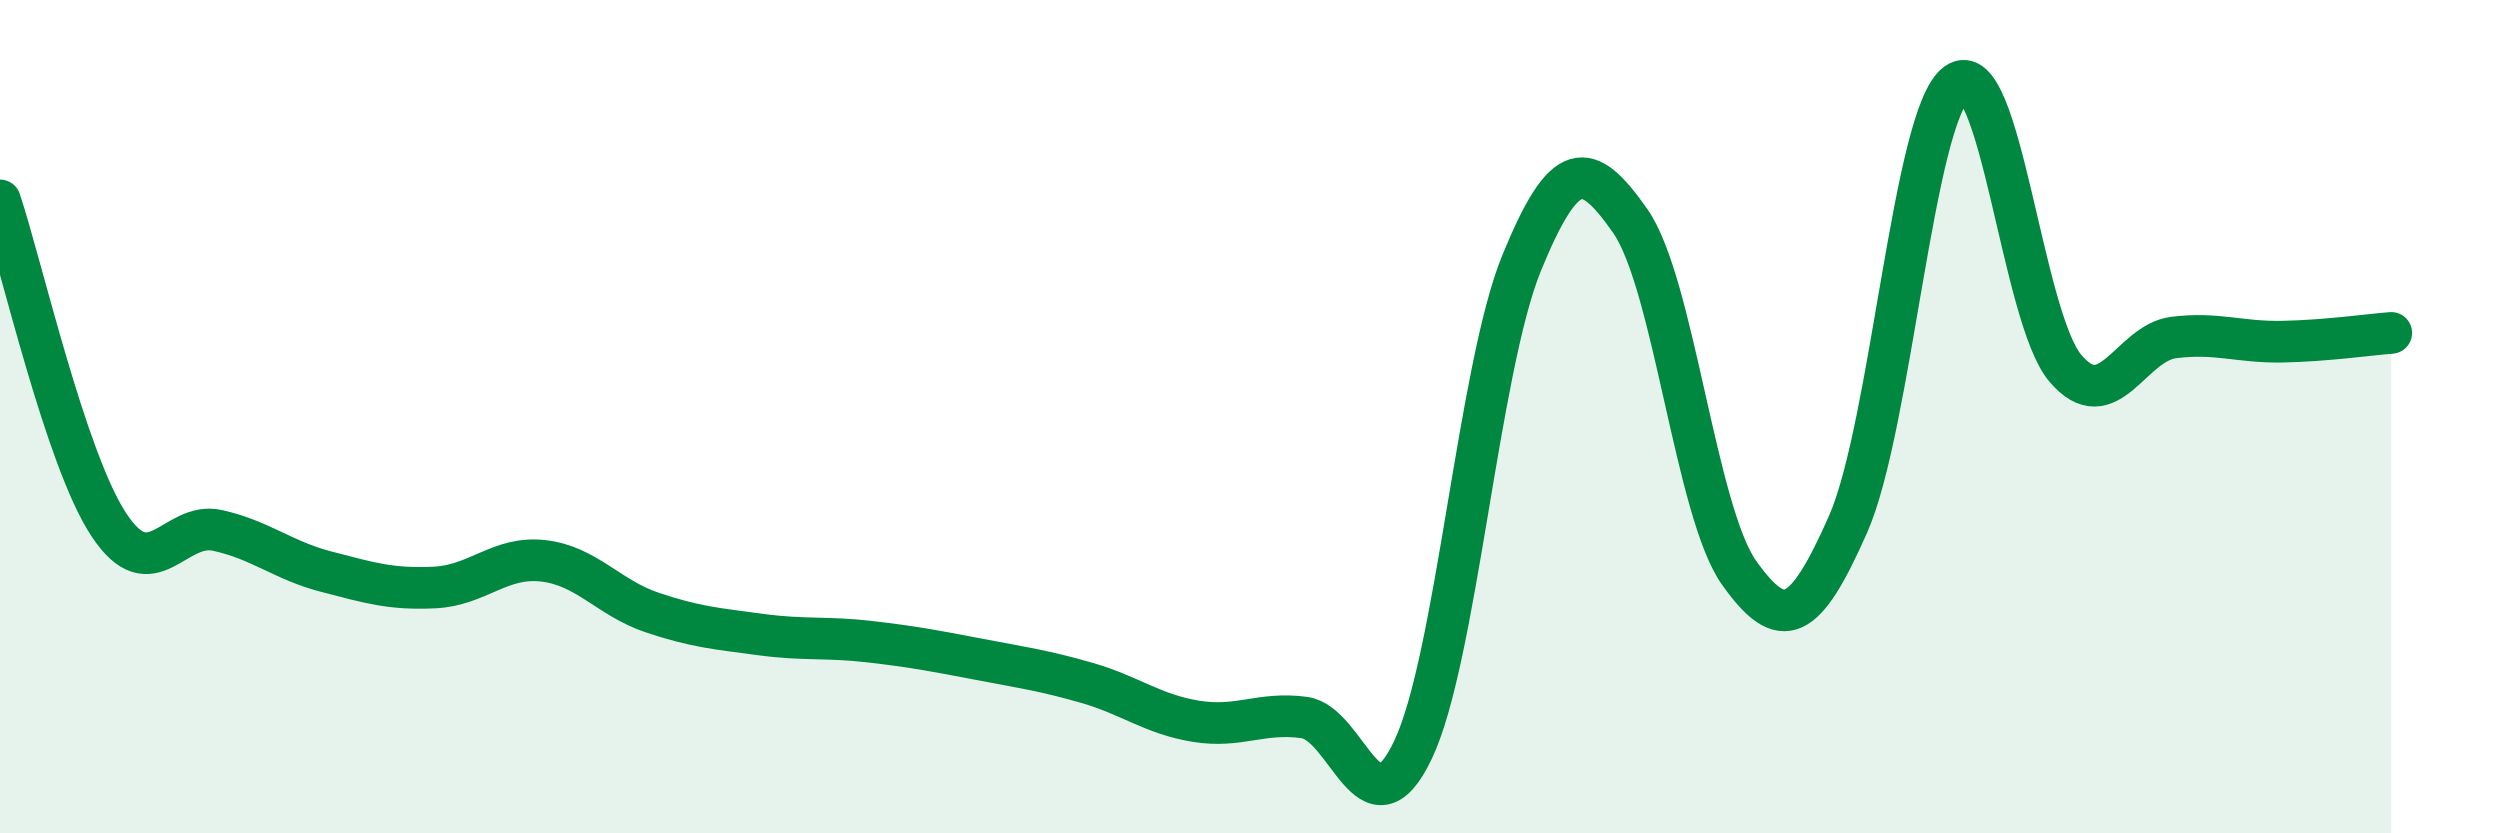
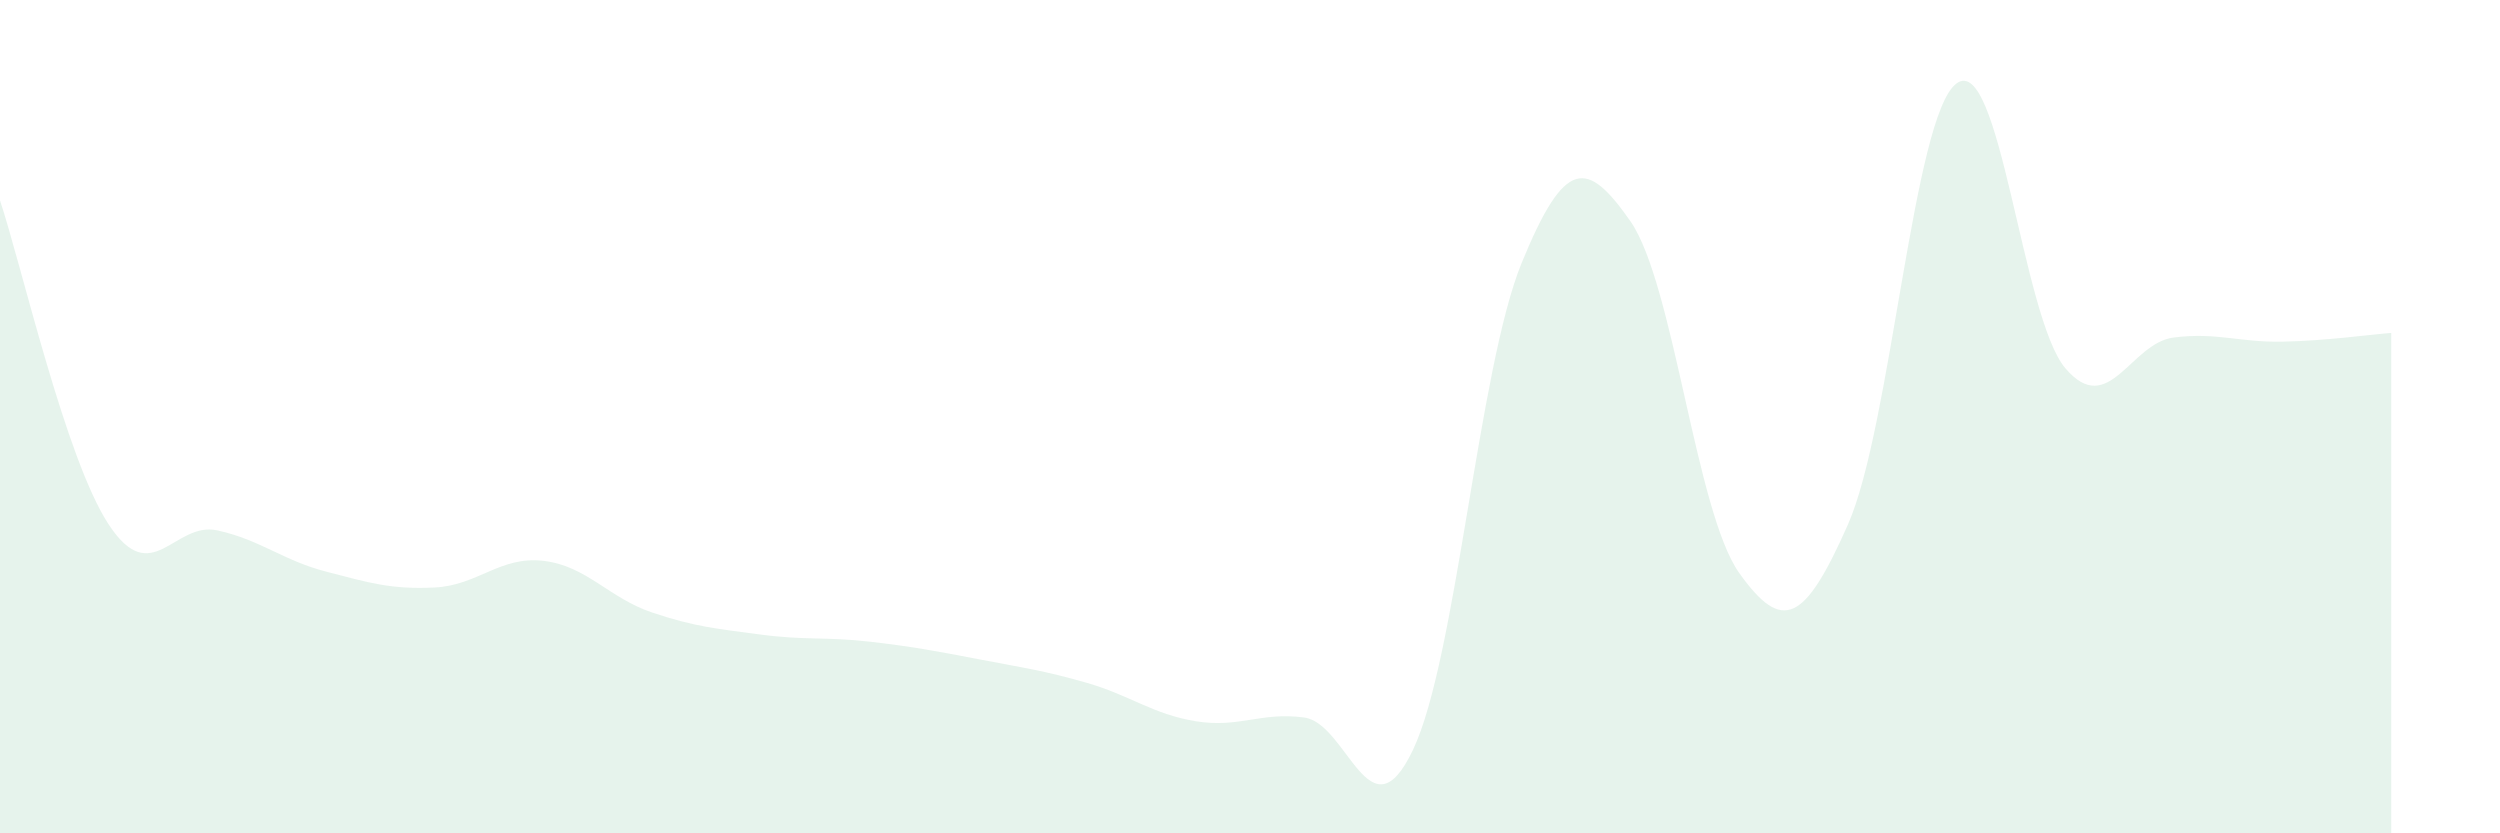
<svg xmlns="http://www.w3.org/2000/svg" width="60" height="20" viewBox="0 0 60 20">
  <path d="M 0,4.81 C 0.52,6.37 1.57,11.01 2.61,12.59 C 3.65,14.17 4.18,12.5 5.22,12.73 C 6.26,12.96 6.79,13.45 7.83,13.72 C 8.87,13.99 9.39,14.15 10.43,14.1 C 11.47,14.05 12,13.34 13.04,13.46 C 14.08,13.58 14.61,14.35 15.65,14.7 C 16.69,15.05 17.22,15.09 18.26,15.23 C 19.3,15.37 19.83,15.28 20.87,15.4 C 21.91,15.52 22.44,15.62 23.48,15.82 C 24.52,16.02 25.05,16.09 26.09,16.39 C 27.13,16.69 27.66,17.14 28.7,17.31 C 29.74,17.48 30.26,17.08 31.3,17.22 C 32.34,17.36 32.87,20.18 33.91,18 C 34.95,15.82 35.48,8.85 36.52,6.31 C 37.56,3.77 38.09,3.82 39.13,5.31 C 40.17,6.8 40.7,12.29 41.74,13.75 C 42.78,15.21 43.31,14.94 44.35,12.59 C 45.39,10.24 45.92,2.75 46.96,2 C 48,1.25 48.53,7.62 49.57,8.84 C 50.61,10.06 51.13,8.23 52.17,8.1 C 53.21,7.97 53.74,8.22 54.78,8.2 C 55.82,8.18 56.87,8.03 57.39,7.99L57.39 20L0 20Z" fill="#008740" opacity="0.1" stroke-linecap="round" stroke-linejoin="round" />
-   <path d="M 0,4.81 C 0.52,6.37 1.57,11.01 2.61,12.59 C 3.65,14.17 4.18,12.5 5.22,12.73 C 6.26,12.96 6.79,13.45 7.83,13.72 C 8.87,13.99 9.39,14.15 10.43,14.1 C 11.47,14.05 12,13.34 13.04,13.46 C 14.08,13.58 14.61,14.35 15.65,14.7 C 16.69,15.05 17.22,15.09 18.26,15.23 C 19.3,15.37 19.83,15.28 20.87,15.4 C 21.91,15.52 22.44,15.62 23.48,15.82 C 24.52,16.02 25.05,16.09 26.09,16.39 C 27.13,16.69 27.66,17.14 28.7,17.31 C 29.74,17.48 30.26,17.08 31.3,17.22 C 32.34,17.36 32.87,20.18 33.91,18 C 34.95,15.82 35.48,8.85 36.52,6.31 C 37.56,3.77 38.09,3.82 39.13,5.31 C 40.17,6.8 40.7,12.29 41.74,13.75 C 42.78,15.21 43.31,14.94 44.35,12.59 C 45.39,10.24 45.92,2.75 46.96,2 C 48,1.25 48.53,7.62 49.57,8.84 C 50.61,10.06 51.13,8.23 52.17,8.1 C 53.21,7.97 53.74,8.22 54.78,8.2 C 55.82,8.18 56.87,8.03 57.39,7.99" stroke="#008740" stroke-width="1" fill="none" stroke-linecap="round" stroke-linejoin="round" />
</svg>